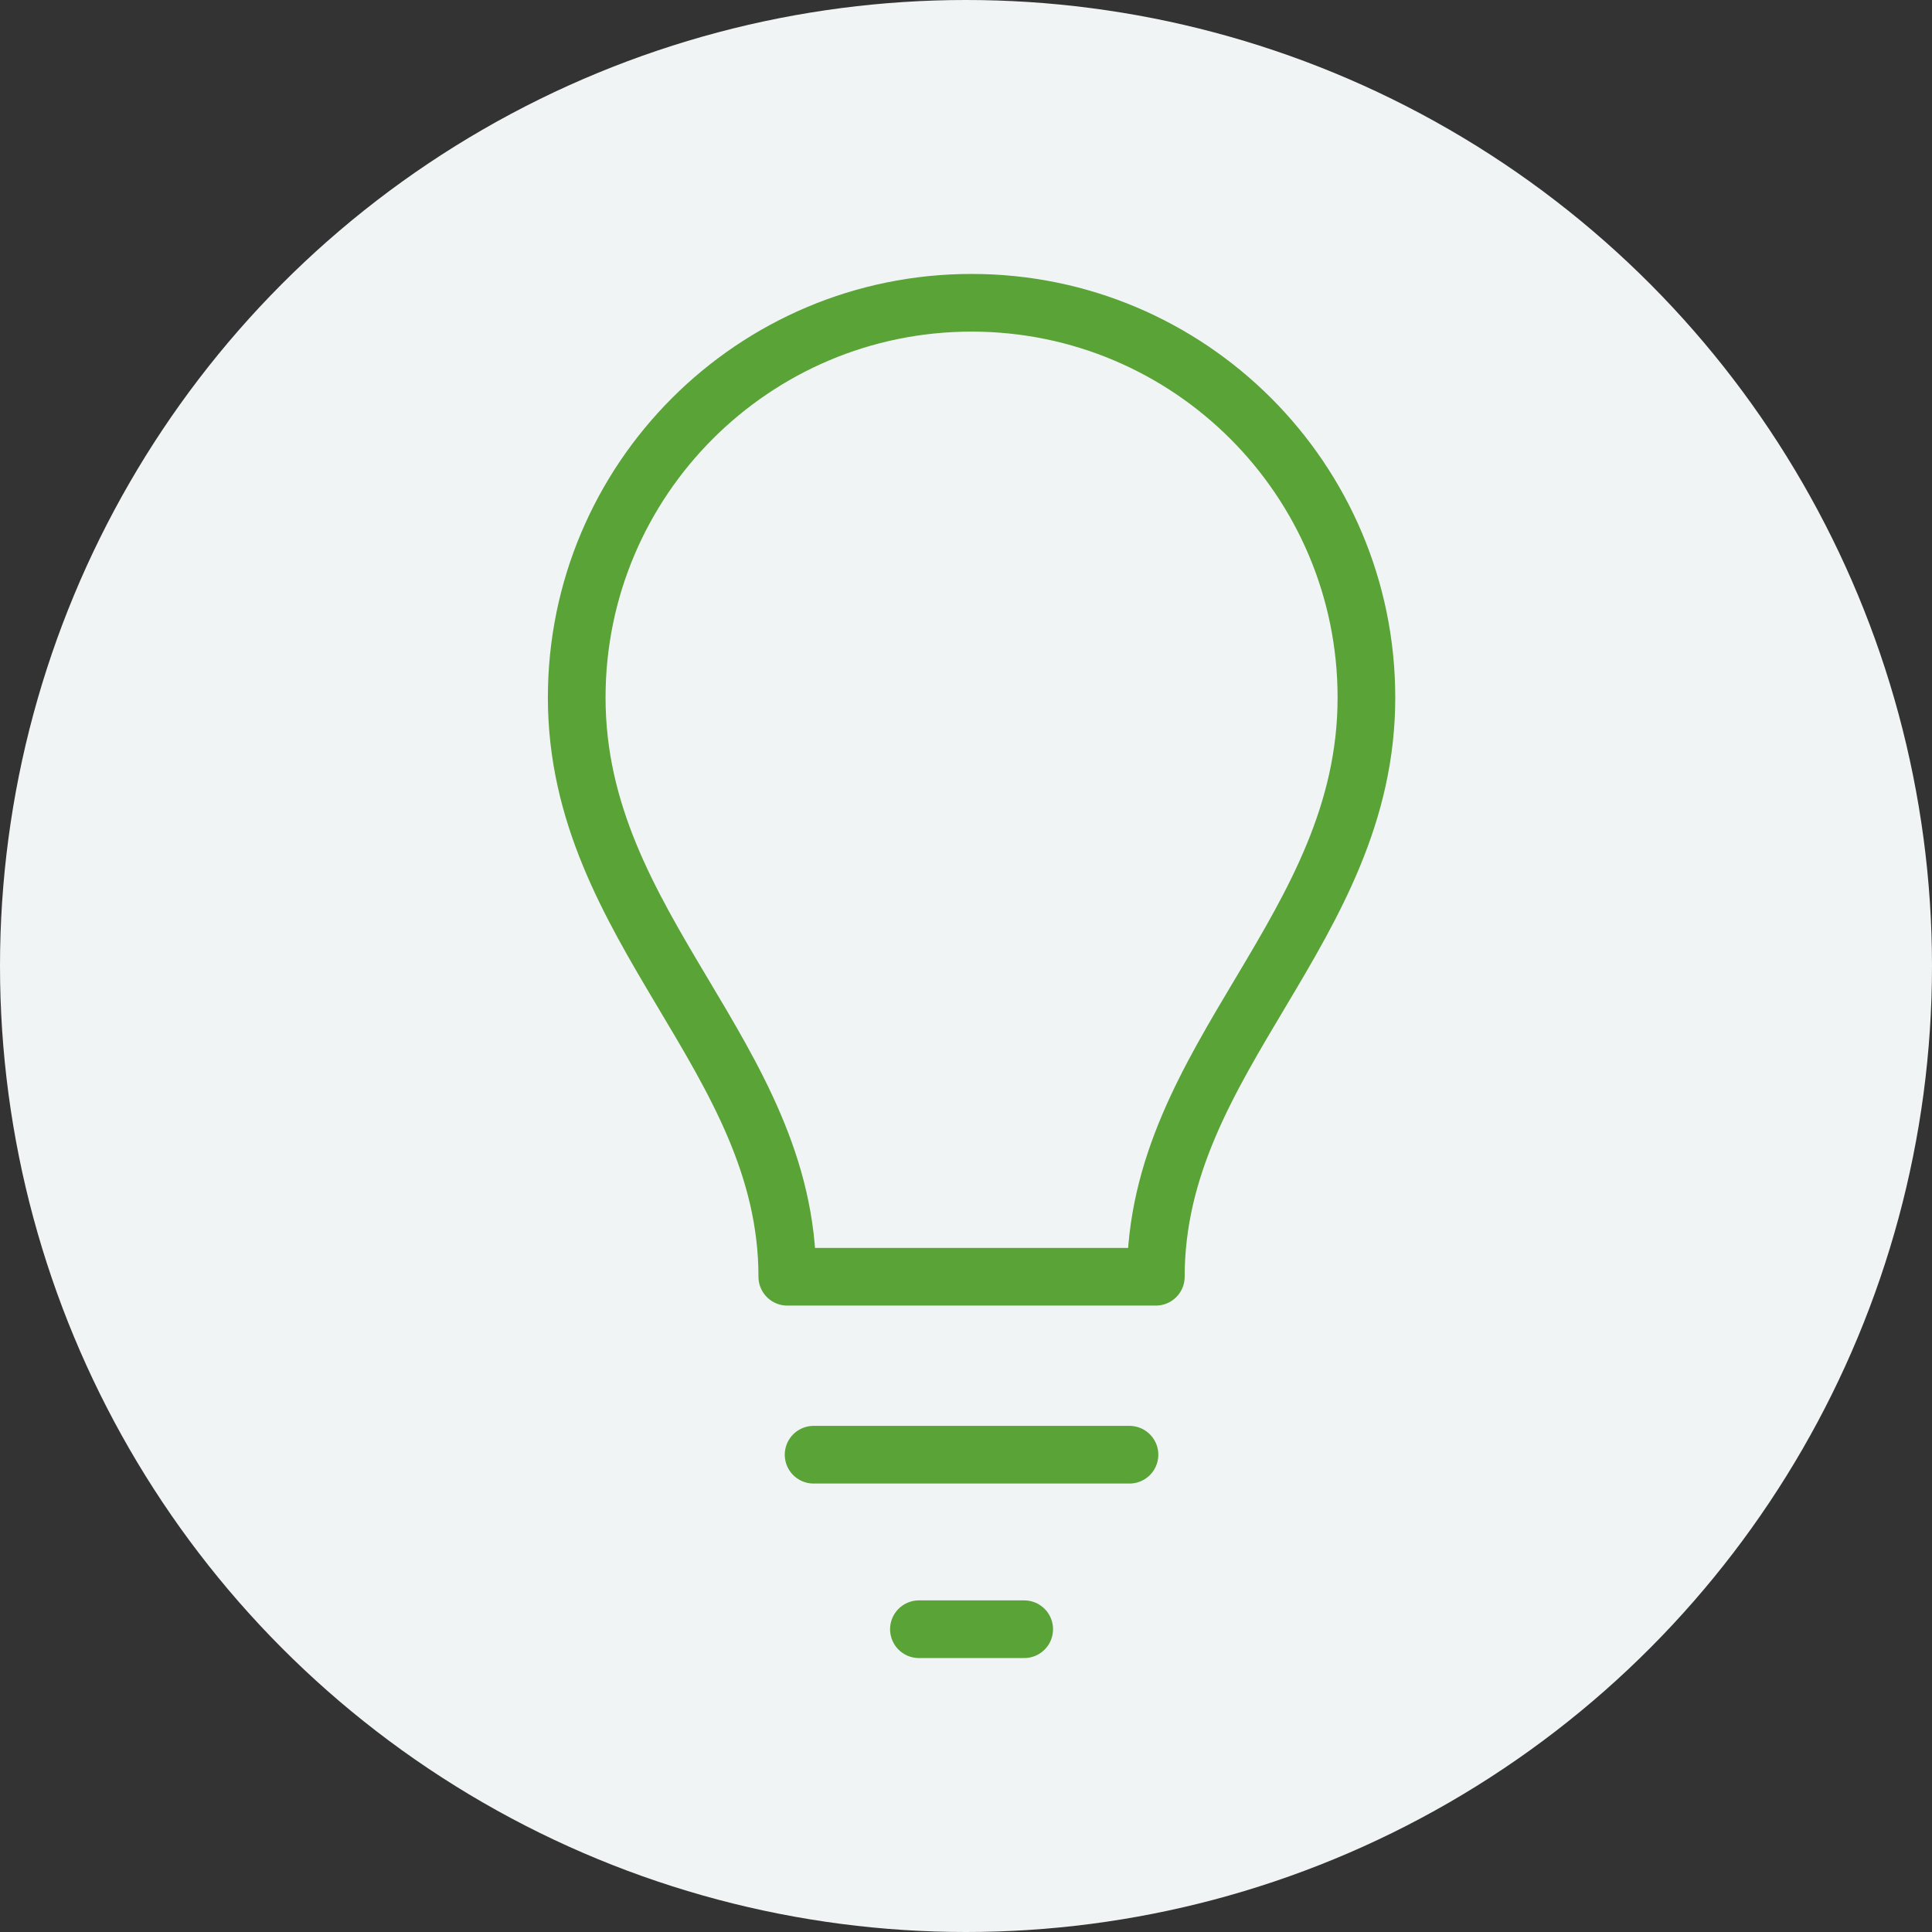
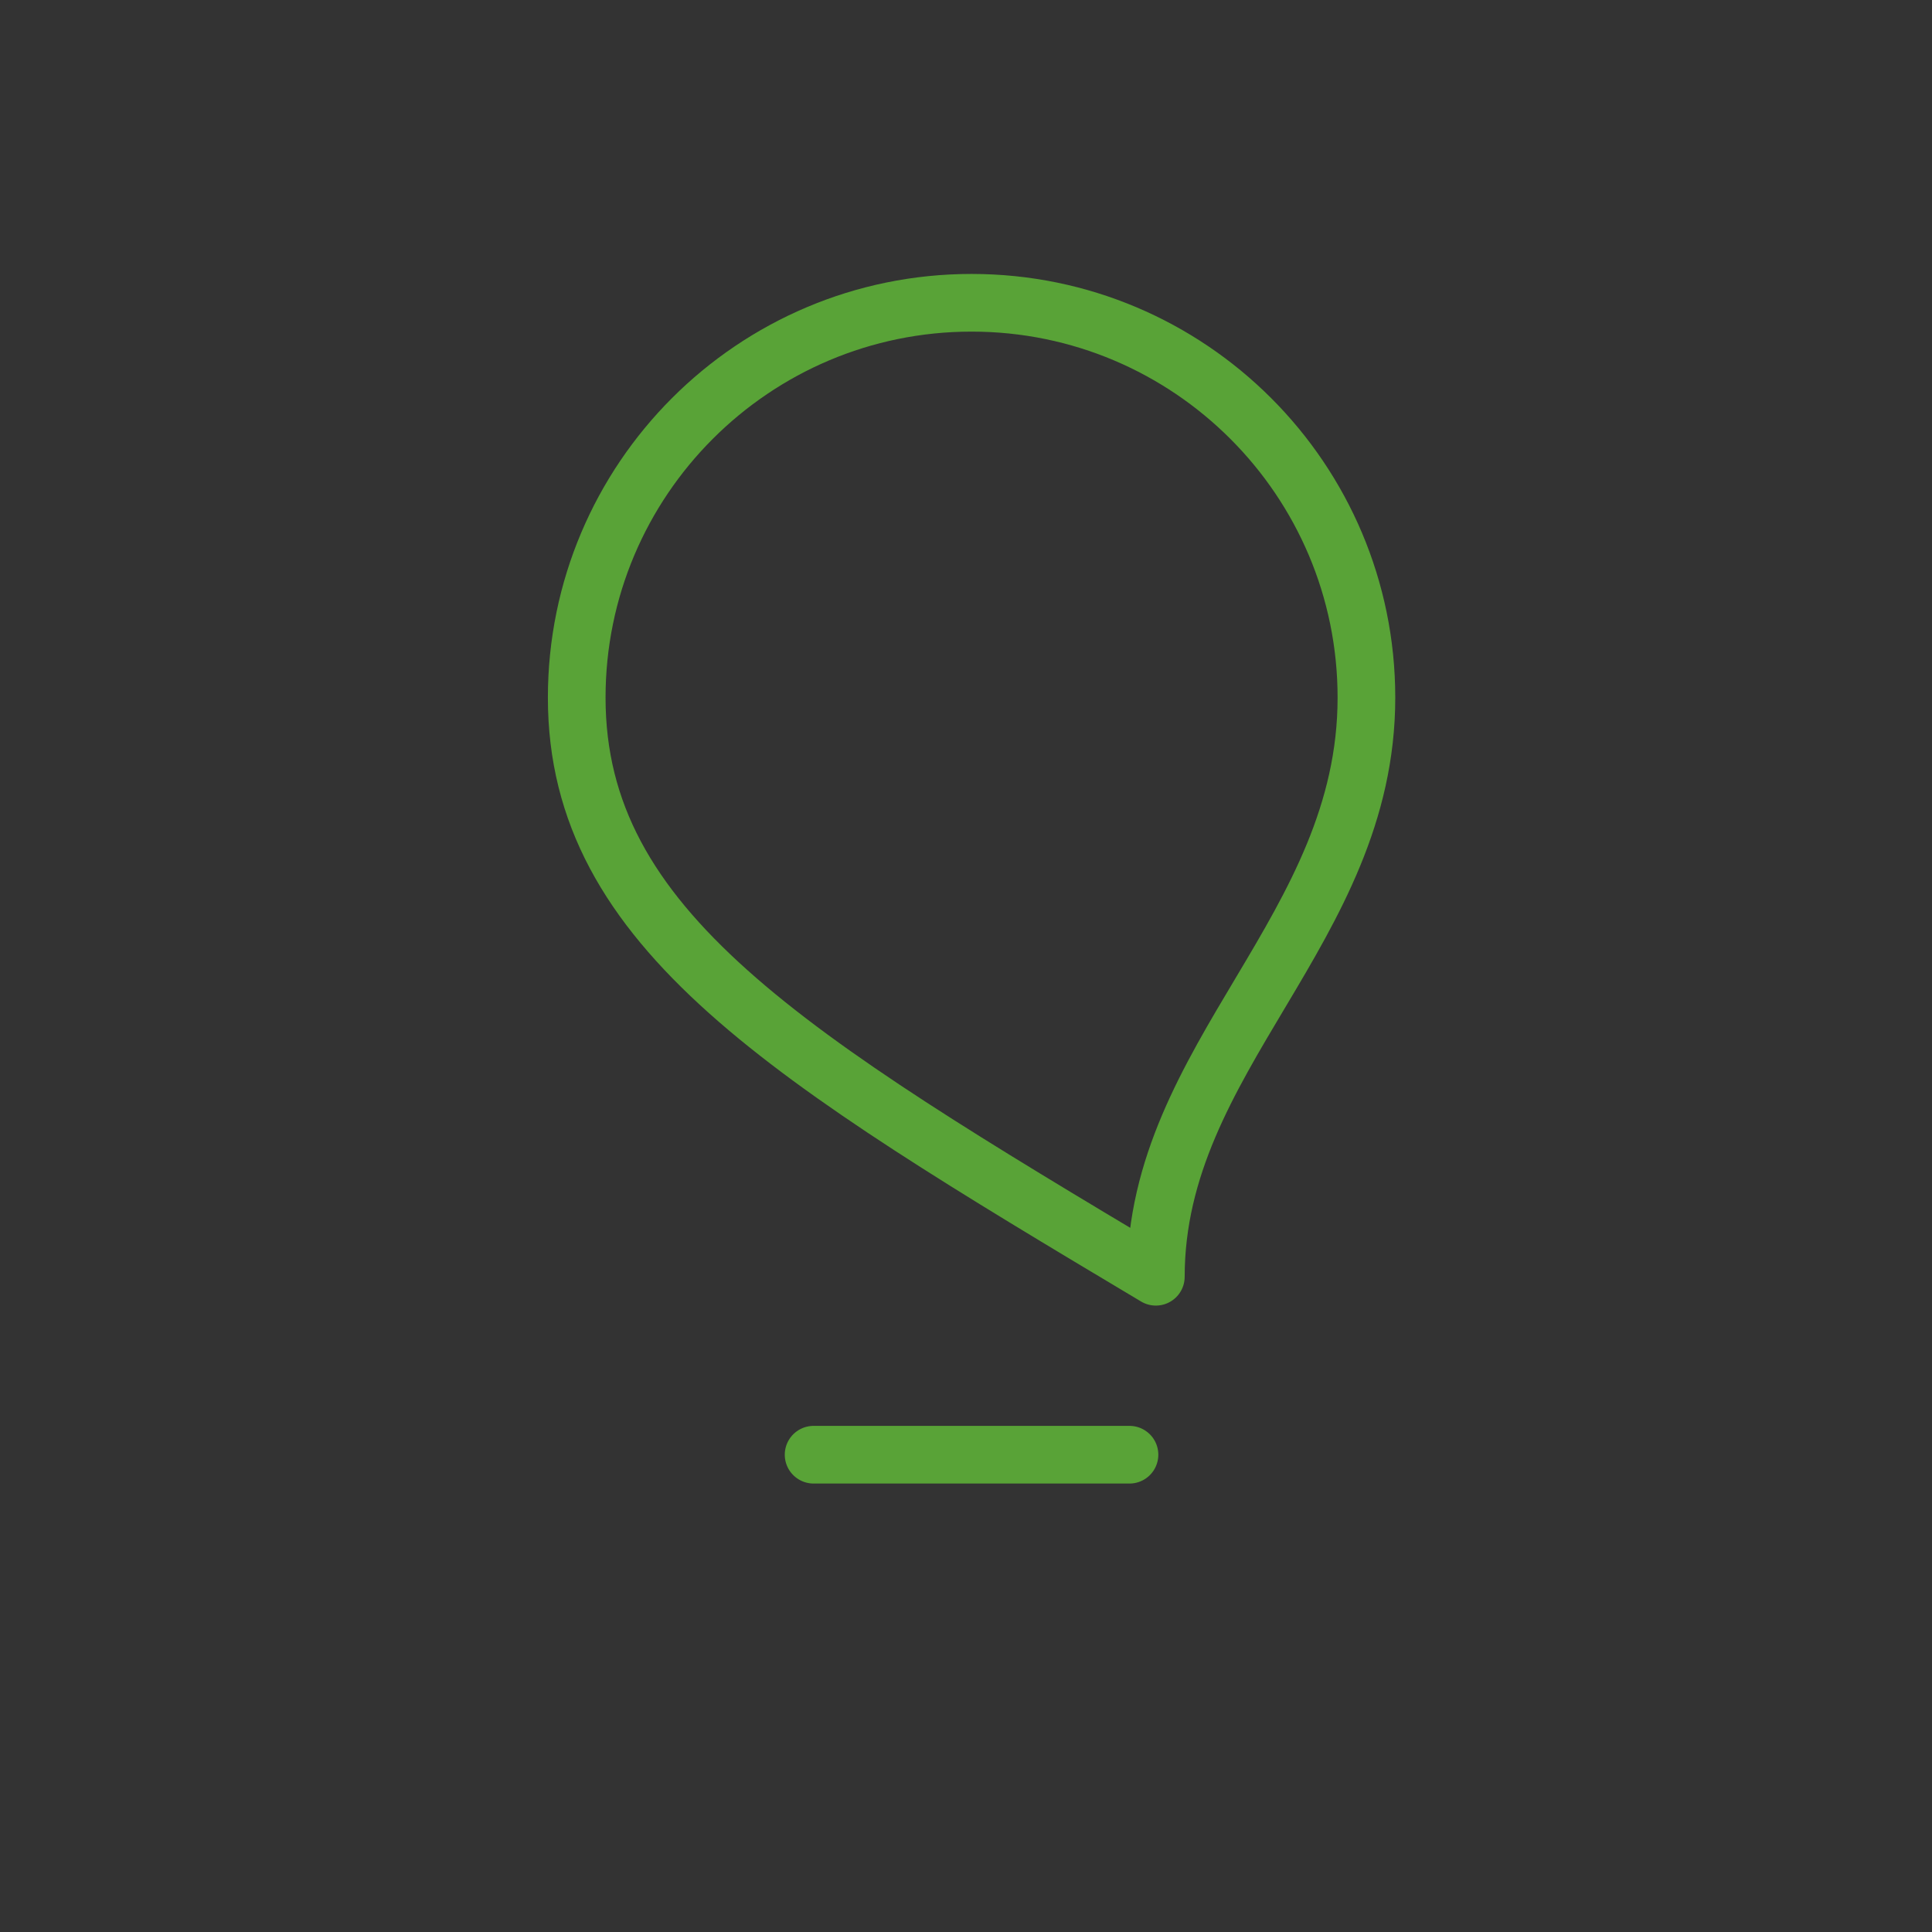
<svg xmlns="http://www.w3.org/2000/svg" width="134" height="134" viewBox="0 0 134 134" fill="none">
  <rect x="0" y="0" width="134" height="134" fill="#333333" stroke="none" />
-   <circle cx="67" cy="67" r="67" fill="#F1F4F4" />
-   <path d="M67.386 21C82.504 21 94.773 33.269 94.773 48.386C94.773 64.453 80.167 73.29 80.167 88.553H54.606C54.606 73.29 40 64.453 40 48.386C40 33.269 52.269 21 67.386 21Z" stroke="#59A337" stroke-width="4" stroke-linecap="round" stroke-linejoin="round" />
+   <path d="M67.386 21C82.504 21 94.773 33.269 94.773 48.386C94.773 64.453 80.167 73.29 80.167 88.553C54.606 73.29 40 64.453 40 48.386C40 33.269 52.269 21 67.386 21Z" stroke="#59A337" stroke-width="4" stroke-linecap="round" stroke-linejoin="round" />
  <path d="M56.43 100.896H78.339" stroke="#59A337" stroke-width="4" stroke-linecap="round" stroke-linejoin="round" />
-   <path d="M63.734 113H71.037" stroke="#59A337" stroke-width="4" stroke-linecap="round" stroke-linejoin="round" />
</svg>